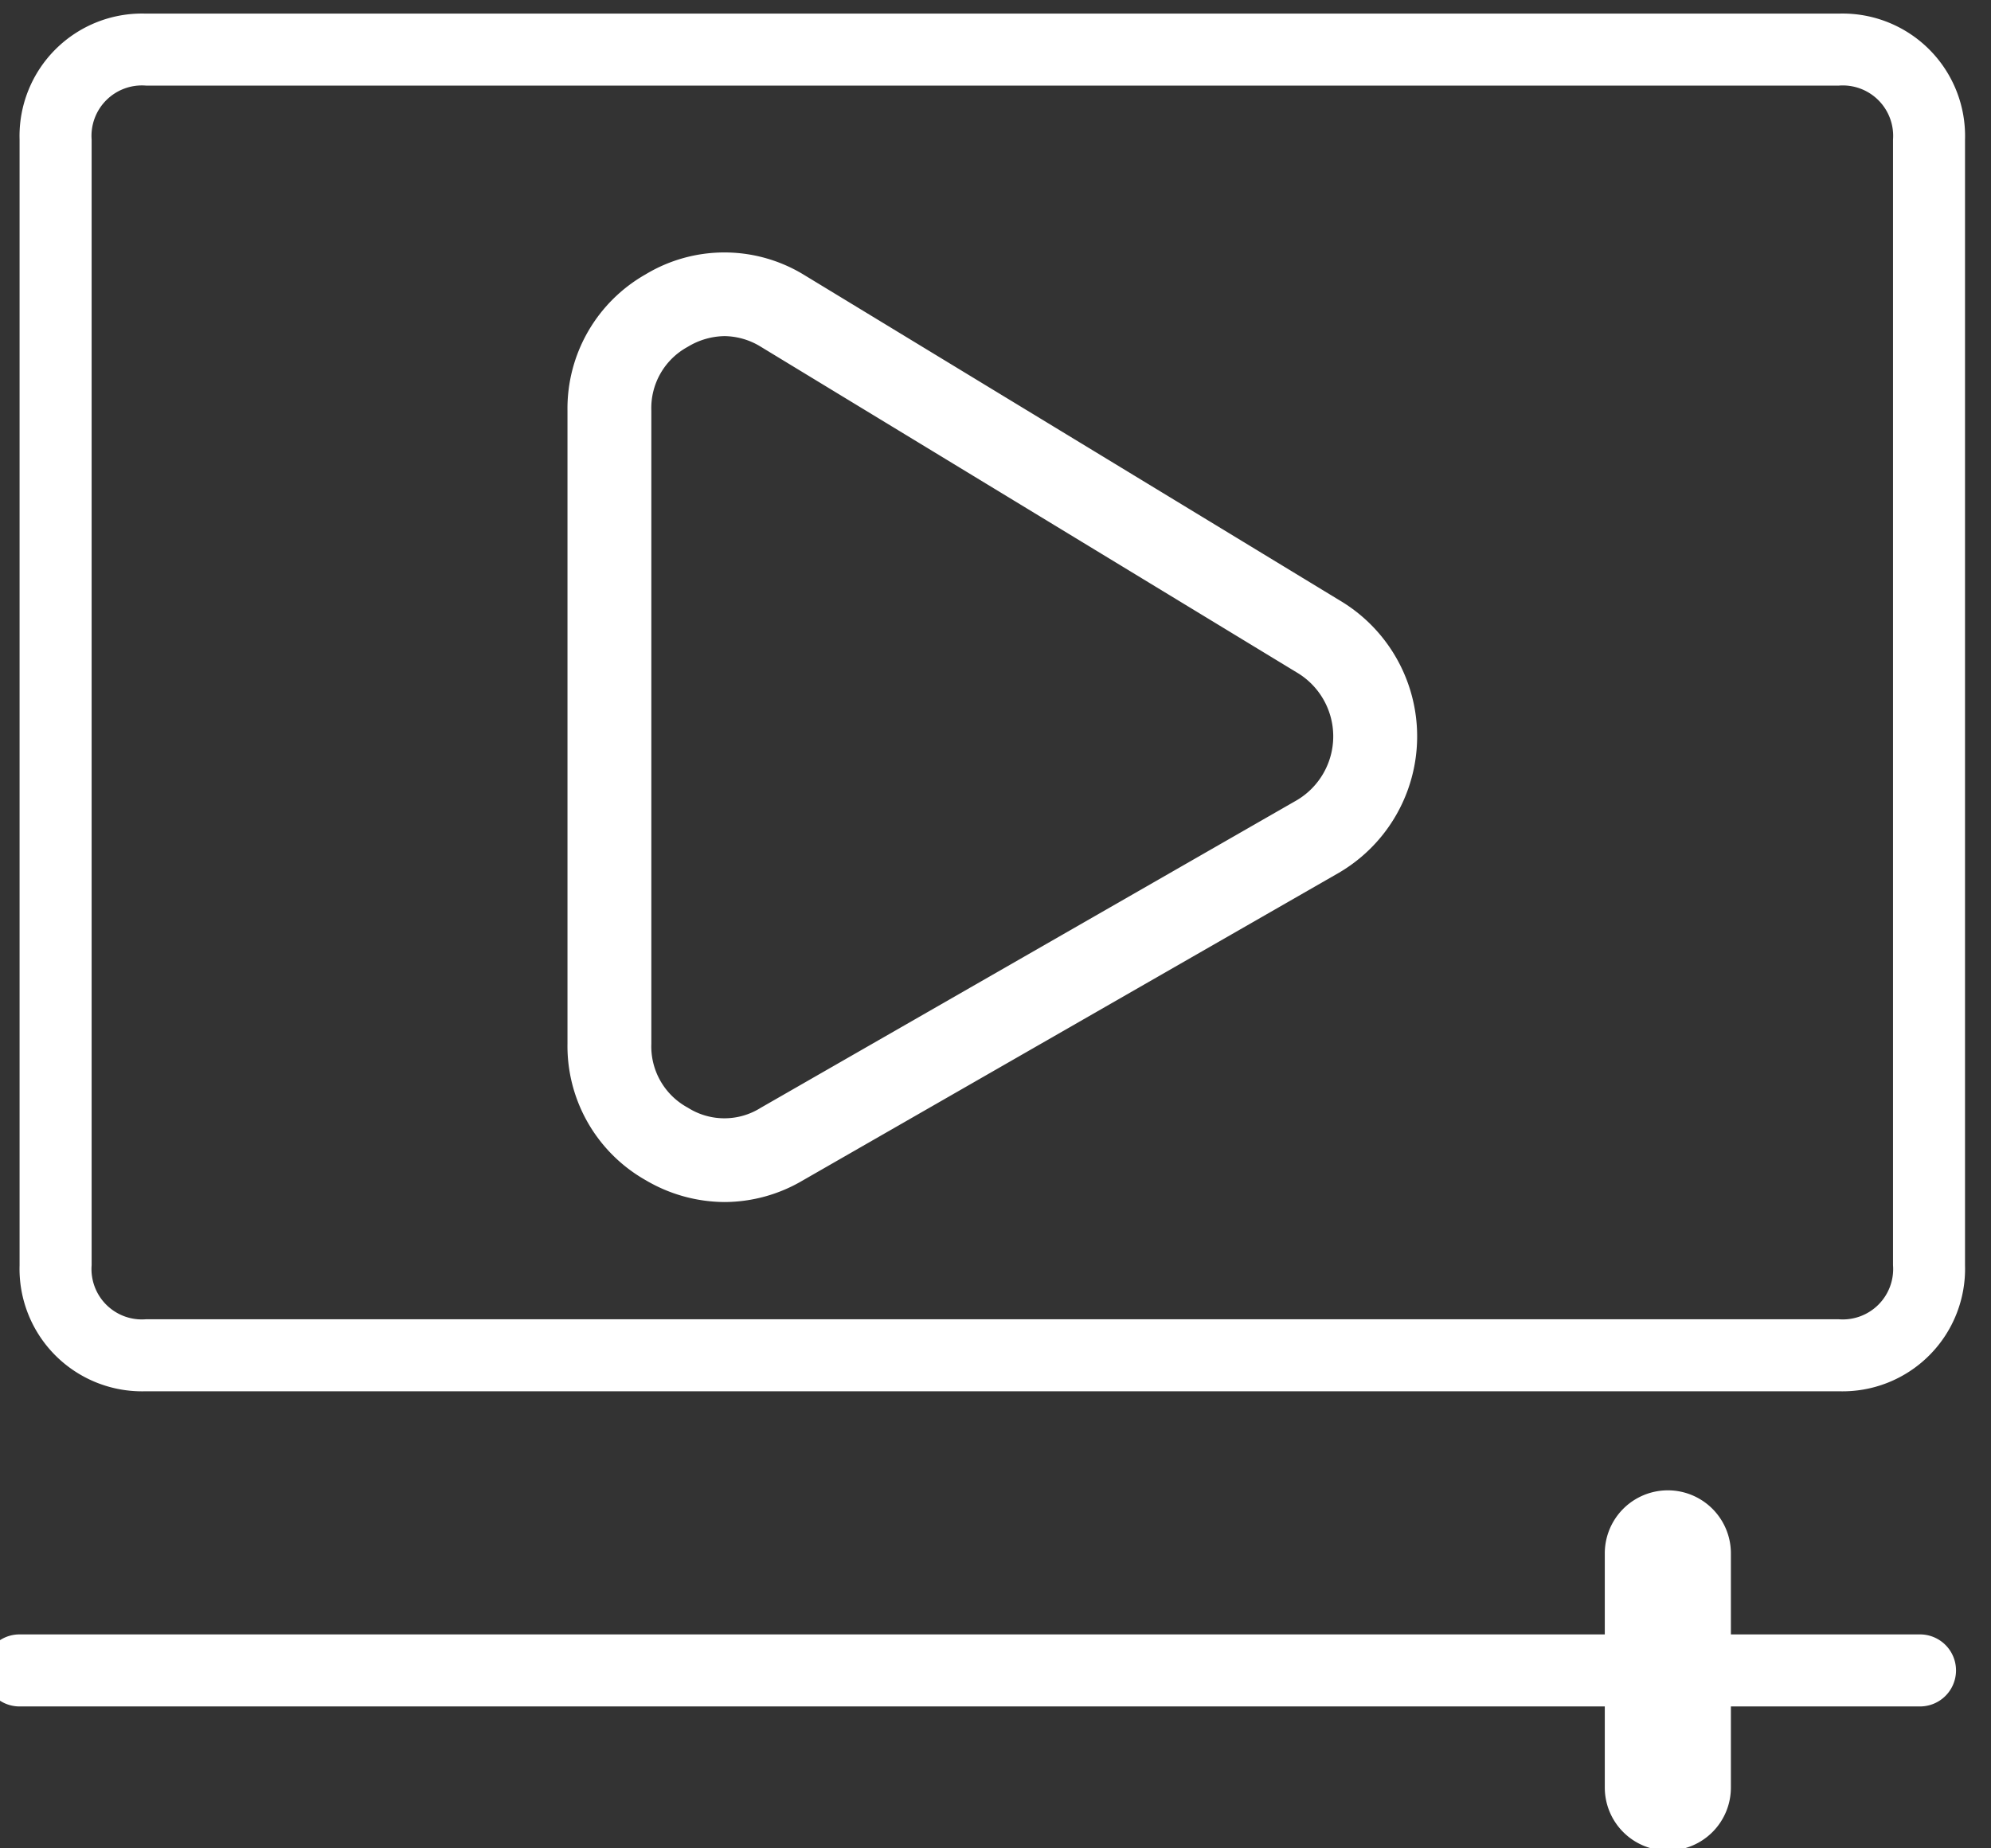
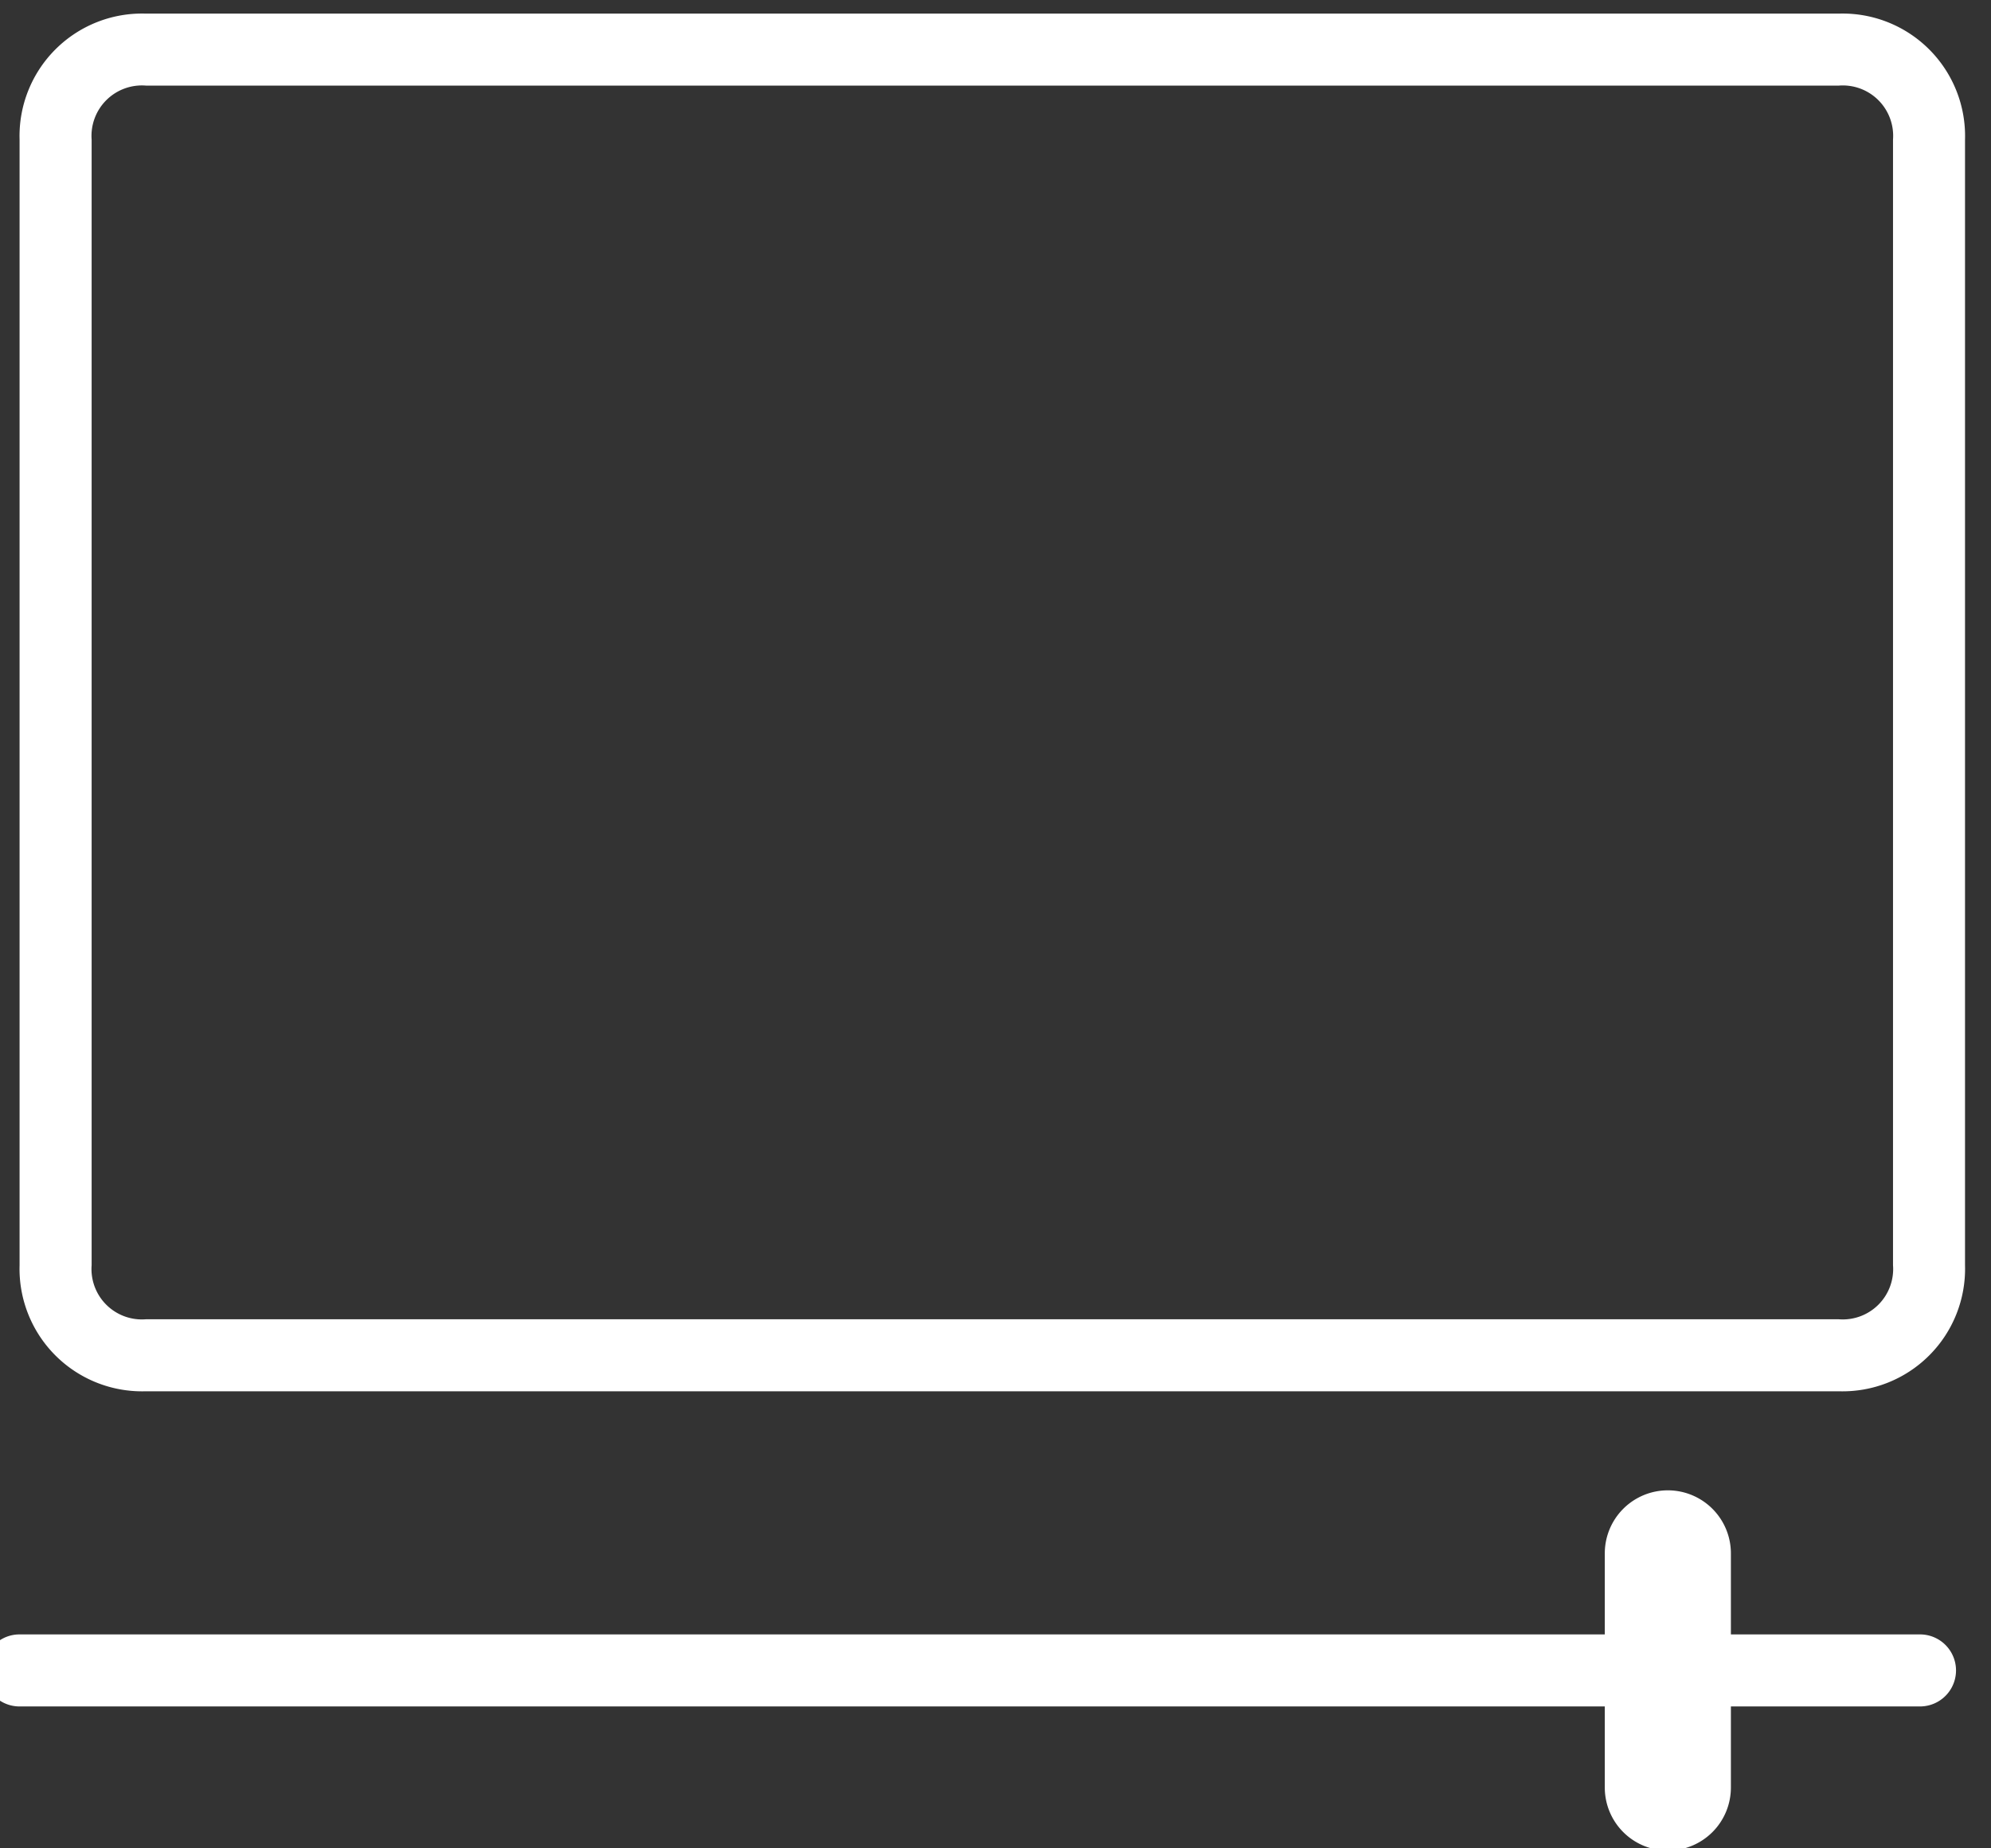
<svg xmlns="http://www.w3.org/2000/svg" id="Layer_1" data-name="Layer 1" width="42" height="39" viewBox="0 0 42 39">
  <rect x="0" y="0" width="42" height="39" fill="#333333" stroke="none" />
  <defs>
    <style>
      .cls-1 {
        fill: #fff;
      }
    </style>
  </defs>
  <title>METODA_elemenenty_</title>
-   <path class="cls-1" d="M15.284,25.363a3.3,3.3,0,0,1-1.665-.462,3.253,3.253,0,0,1-1.648-2.877V8.666a3.254,3.254,0,0,1,1.648-2.877,3.218,3.218,0,0,1,3.324 0L28.263,12.67a3.335,3.335,0,0,1-.018,5.745l-11.312,6.493A3.262,3.262,0,0,1,15.284,25.363Zm0-18.271a1.529,1.529,0,0,0-.774.225A1.469,1.469,0,0,0,13.74,8.666V22.024a1.468,1.468,0,0,0,.77,1.348,1.438,1.438,0,0,0,1.537.003l11.312-6.492a1.566,1.566,0,0,0,0-2.692l-.01-.006-11.312-6.876A1.487,1.487,0,0,0,15.284,7.092Z" />
  <path class="cls-1" d="M38.793,29.356H3.072A2.585,2.585,0,0,1,.413,26.696v-23.75A2.584,2.584,0,0,1,3.072.287H38.793a2.584,2.584,0,0,1,2.659,2.66v23.75A2.585,2.585,0,0,1,38.793,29.356ZM3.077,1.806A1.064,1.064,0,0,0,1.933,2.946v23.75a1.063,1.063,0,0,0,1.14,1.141H38.793a1.063,1.063,0,0,0,1.14-1.141v-23.75A1.063,1.063,0,0,0,38.793,1.806Z" />
  <path class="cls-1" d="M40.502,36.006H.412a.76.76,0,1,1,0-1.52H40.502a.76.76,0,1,1,0,1.52Z" />
  <path class="cls-1" d="M35.183,39.047a1.33,1.33,0,0,1-1.33-1.33V32.776a1.33,1.33,0,0,1,2.66,0V37.717A1.33,1.33,0,0,1,35.183,39.047Z" />
</svg>